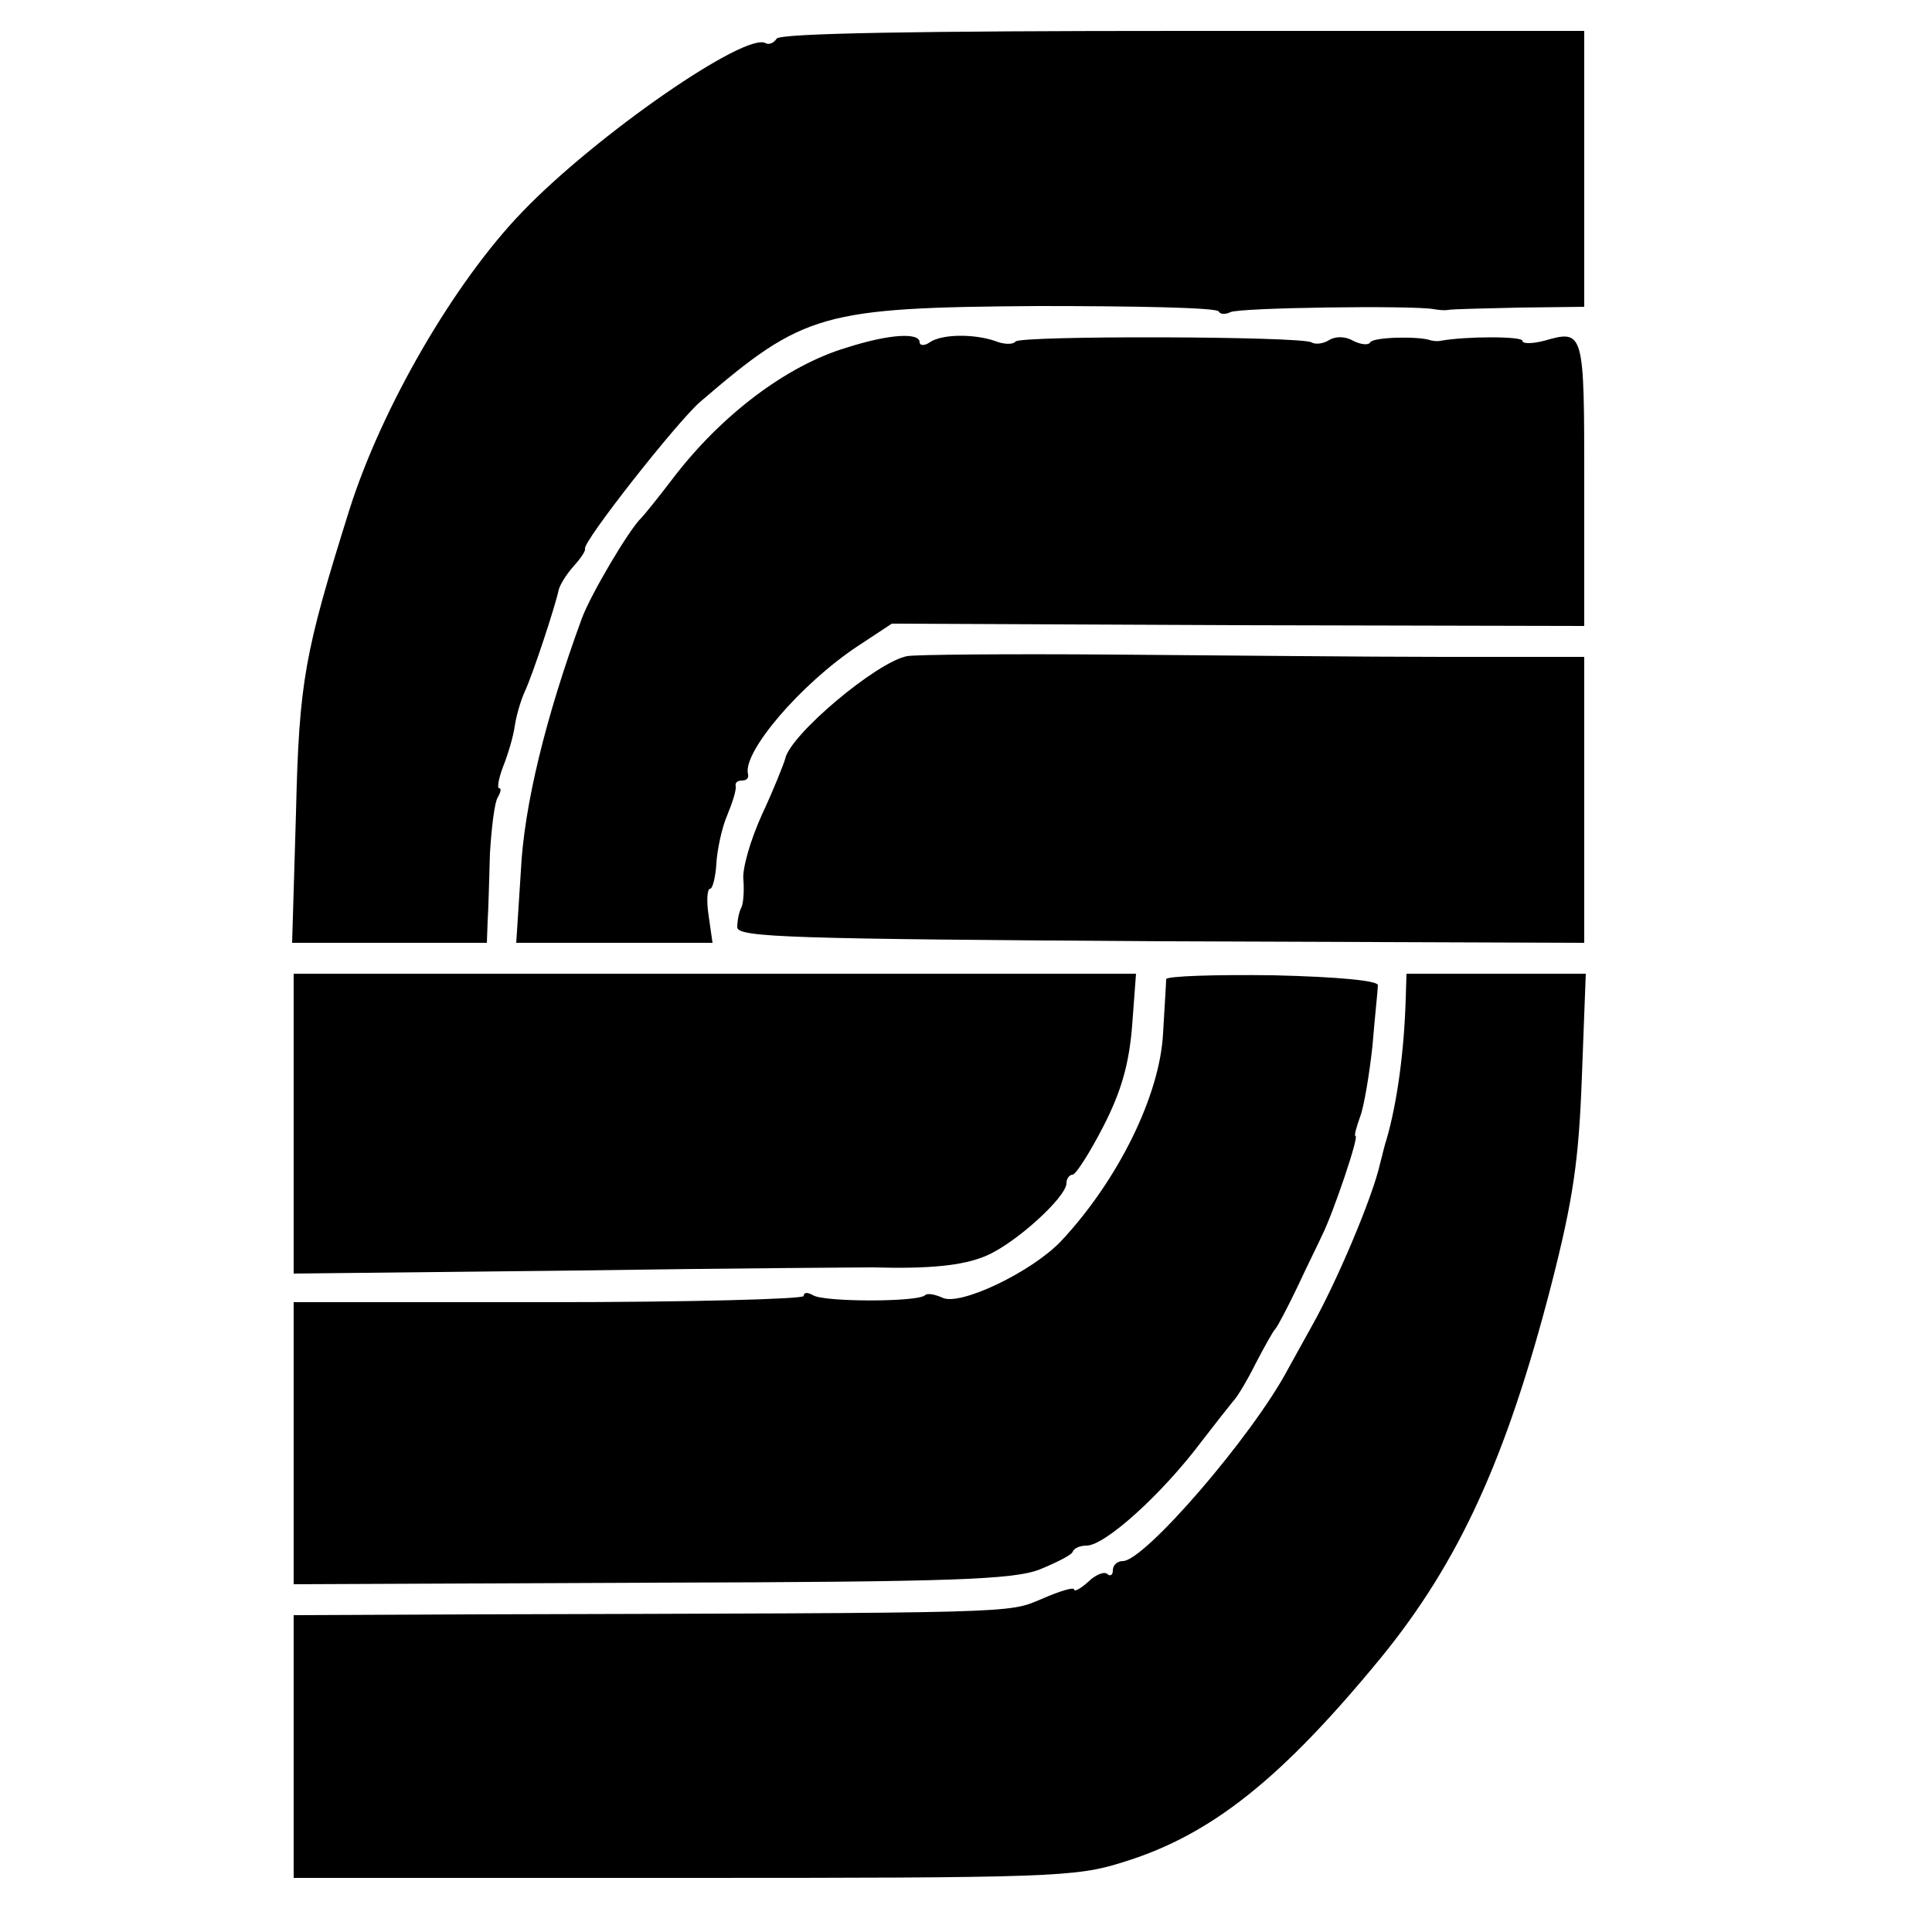
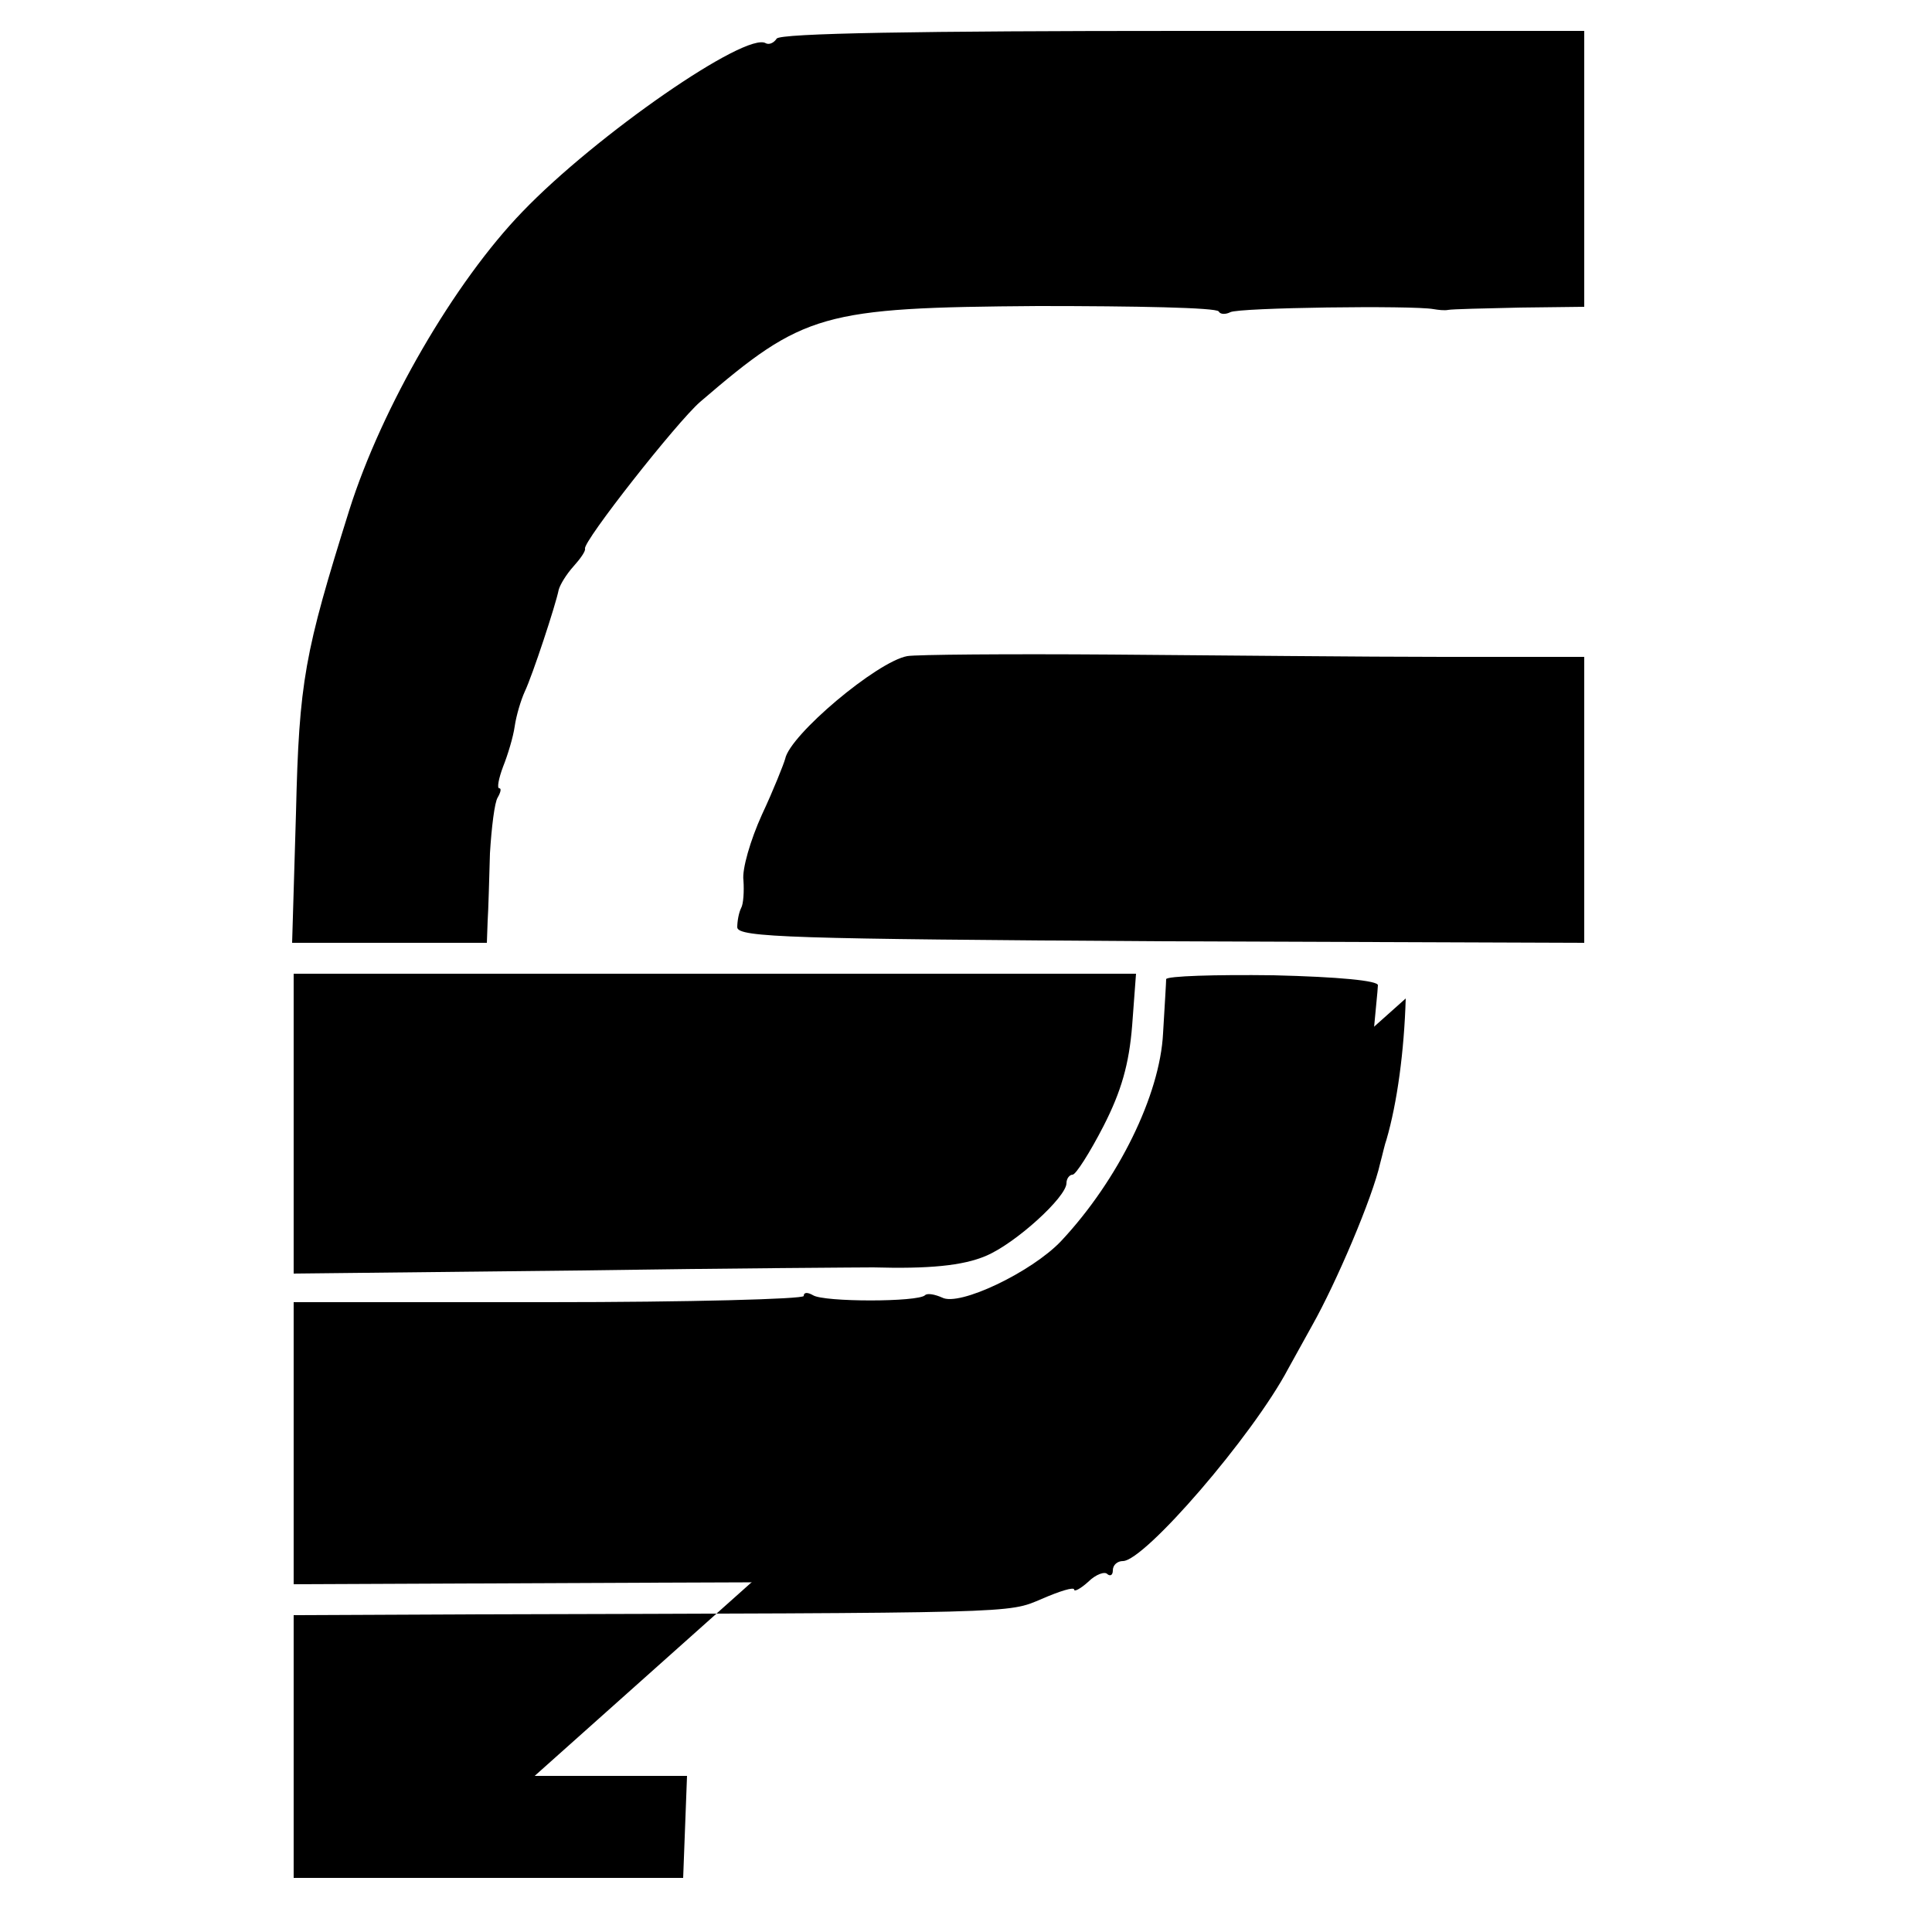
<svg xmlns="http://www.w3.org/2000/svg" version="1.0" width="250pt" height="250pt" viewBox="0 0 250 250" preserveAspectRatio="xMidYMid meet">
  <g transform="translate(0,250) scale(0.1,-0.1)" fill="#000000" stroke="none">
    <path d="M1005 2450 c-4 -6 -10 -8 -14 -6 -25 16 -220 -119 -315 -218 -88 -91 -182 -253 -224 -386 -58 -185 -65 -221 -69 -392 l-5 -168 126 0 126 0 1 28 c1 15 2 54 3 88 2 33 6 66 10 72 4 7 5 12 2 12 -3 0 -1 12 5 28 6 15 13 38 15 52 2 14 8 34 13 45 10 21 40 112 44 132 2 7 10 20 19 30 9 10 16 20 15 23 -3 9 119 164 149 190 134 115 157 122 437 124 126 0 231 -2 234 -7 2 -4 9 -4 15 -1 10 6 236 9 263 4 6 -1 14 -2 19 -1 5 1 47 2 93 3 l83 1 0 178 0 179 -519 0 c-341 0 -522 -3 -526 -10z" />
-     <path d="M1095 2050 c-77 -23 -162 -87 -225 -170 -19 -25 -37 -47 -40 -50 -16 -15 -66 -100 -77 -130 -47 -128 -75 -243 -79 -327 l-6 -93 127 0 127 0 -5 35 c-3 19 -2 35 2 35 3 0 7 15 8 33 1 17 7 46 14 62 7 17 12 33 11 38 -1 4 2 7 8 7 6 0 9 3 8 8 -8 28 68 117 142 166 l44 29 448 -2 448 -1 0 184 c0 198 0 200 -52 185 -16 -4 -28 -4 -28 0 0 6 -73 6 -106 0 -5 -1 -11 0 -14 1 -15 5 -73 4 -77 -3 -2 -4 -12 -3 -22 2 -10 6 -23 6 -31 1 -8 -5 -18 -6 -23 -3 -14 8 -378 9 -383 1 -3 -4 -15 -4 -27 1 -27 9 -68 9 -84 -2 -7 -5 -13 -4 -13 0 0 13 -39 11 -95 -7z" />
    <path d="M1174 1651 c-39 -7 -152 -102 -158 -133 -2 -7 -15 -40 -30 -72 -15 -33 -26 -71 -24 -85 1 -14 0 -31 -3 -36 -3 -6 -5 -17 -5 -25 1 -13 70 -15 549 -18 l547 -2 0 185 0 185 -182 0 c-101 0 -294 2 -429 3 -135 1 -254 0 -265 -2z" />
    <path d="M380 1046 l0 -194 368 4 c202 3 374 4 382 4 71 -2 116 2 146 15 38 16 104 76 104 94 0 6 4 11 8 11 4 0 22 28 40 63 23 45 33 80 37 130 l5 67 -545 0 -545 0 0 -194z" />
    <path d="M1509 1233 c0 -4 -2 -36 -4 -70 -4 -80 -58 -190 -132 -269 -38 -40 -132 -85 -154 -73 -9 4 -19 6 -22 3 -9 -9 -131 -9 -145 0 -7 4 -12 4 -12 -1 0 -4 -149 -8 -330 -8 l-330 0 0 -183 0 -182 463 2 c389 1 468 4 502 17 22 9 42 19 43 23 2 5 10 8 18 8 24 0 98 67 149 135 17 22 35 45 40 51 6 6 19 28 30 50 11 21 22 41 25 44 3 3 16 28 29 55 13 28 28 58 32 67 14 28 48 128 43 128 -2 0 1 11 6 25 5 13 12 55 16 92 3 37 7 73 7 78 1 6 -51 11 -135 13 -76 1 -138 -1 -139 -5z" />
-     <path d="M1819 1208 c-2 -68 -11 -135 -25 -183 -2 -5 -5 -19 -8 -30 -10 -45 -57 -155 -88 -210 -6 -11 -20 -36 -31 -56 -46 -87 -186 -249 -214 -249 -7 0 -13 -5 -13 -12 0 -6 -3 -8 -7 -5 -3 4 -15 0 -25 -10 -10 -9 -18 -13 -18 -10 0 4 -19 -2 -42 -12 -45 -19 -25 -18 -745 -20 l-223 -1 0 -170 0 -170 504 0 c474 0 508 1 568 20 115 35 206 108 335 265 101 124 162 257 220 481 29 113 36 163 40 272 l5 132 -116 0 -116 0 -1 -32z" />
+     <path d="M1819 1208 c-2 -68 -11 -135 -25 -183 -2 -5 -5 -19 -8 -30 -10 -45 -57 -155 -88 -210 -6 -11 -20 -36 -31 -56 -46 -87 -186 -249 -214 -249 -7 0 -13 -5 -13 -12 0 -6 -3 -8 -7 -5 -3 4 -15 0 -25 -10 -10 -9 -18 -13 -18 -10 0 4 -19 -2 -42 -12 -45 -19 -25 -18 -745 -20 l-223 -1 0 -170 0 -170 504 0 l5 132 -116 0 -116 0 -1 -32z" />
  </g>
</svg>